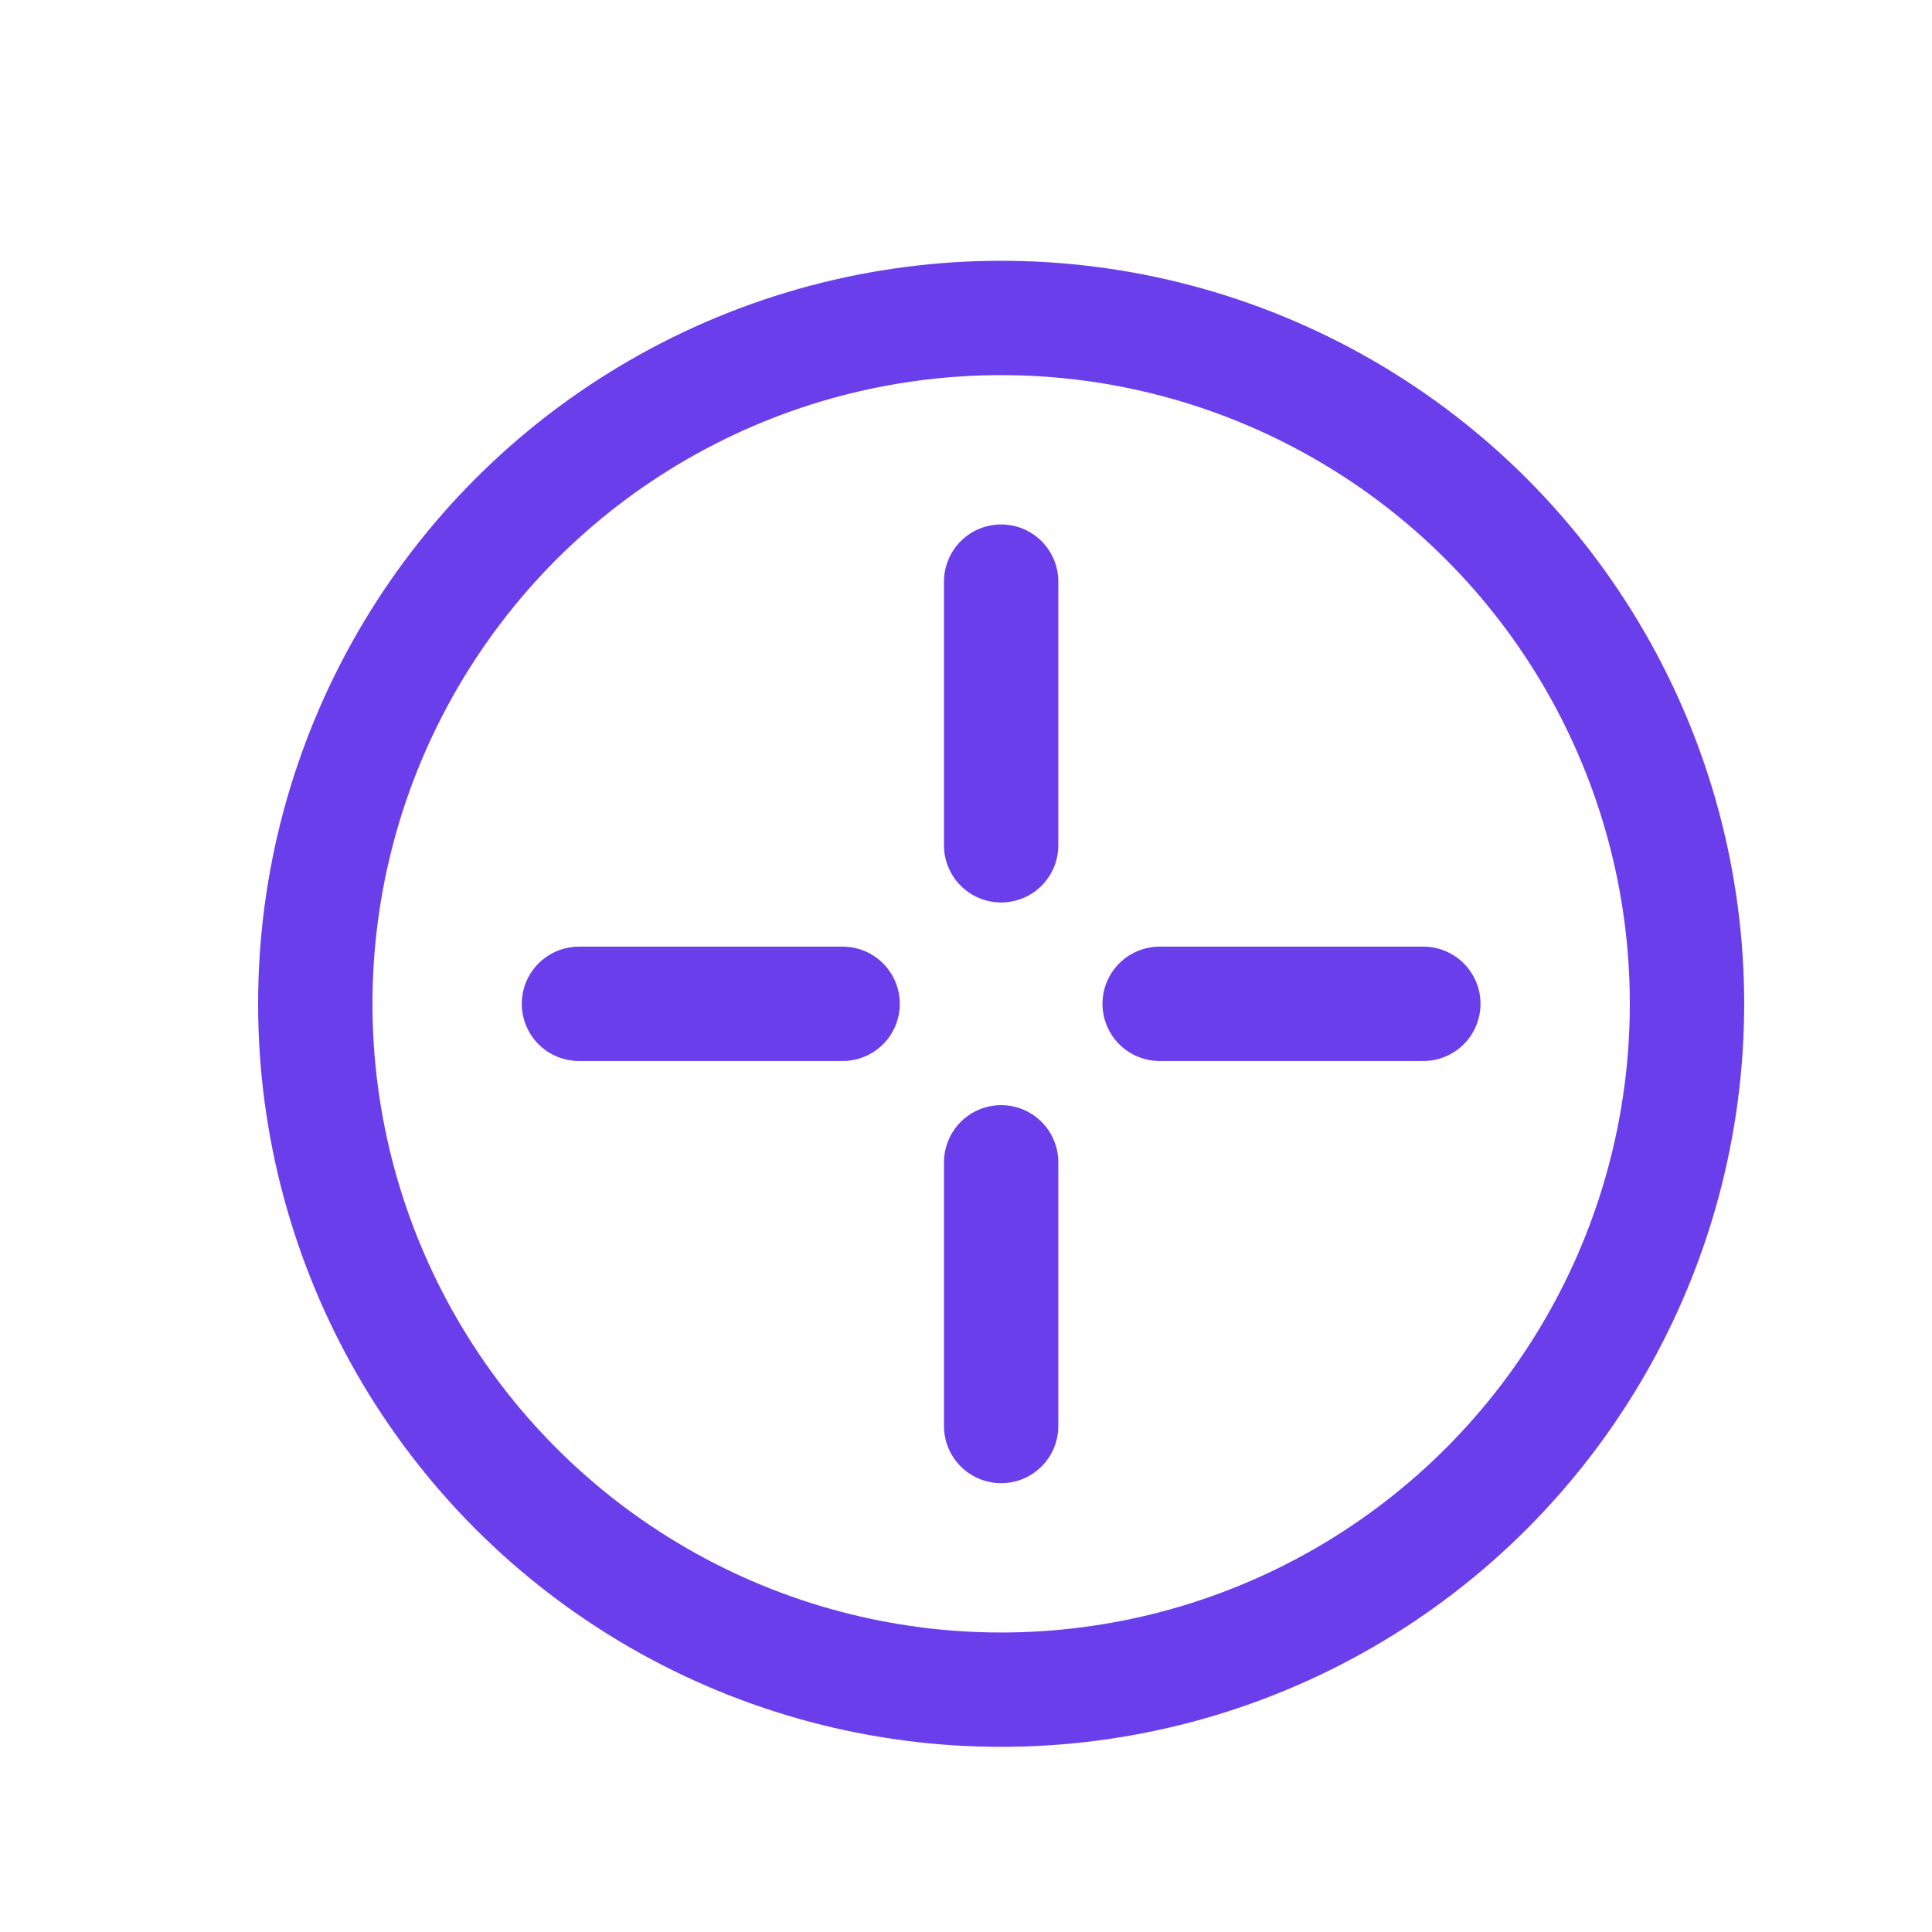
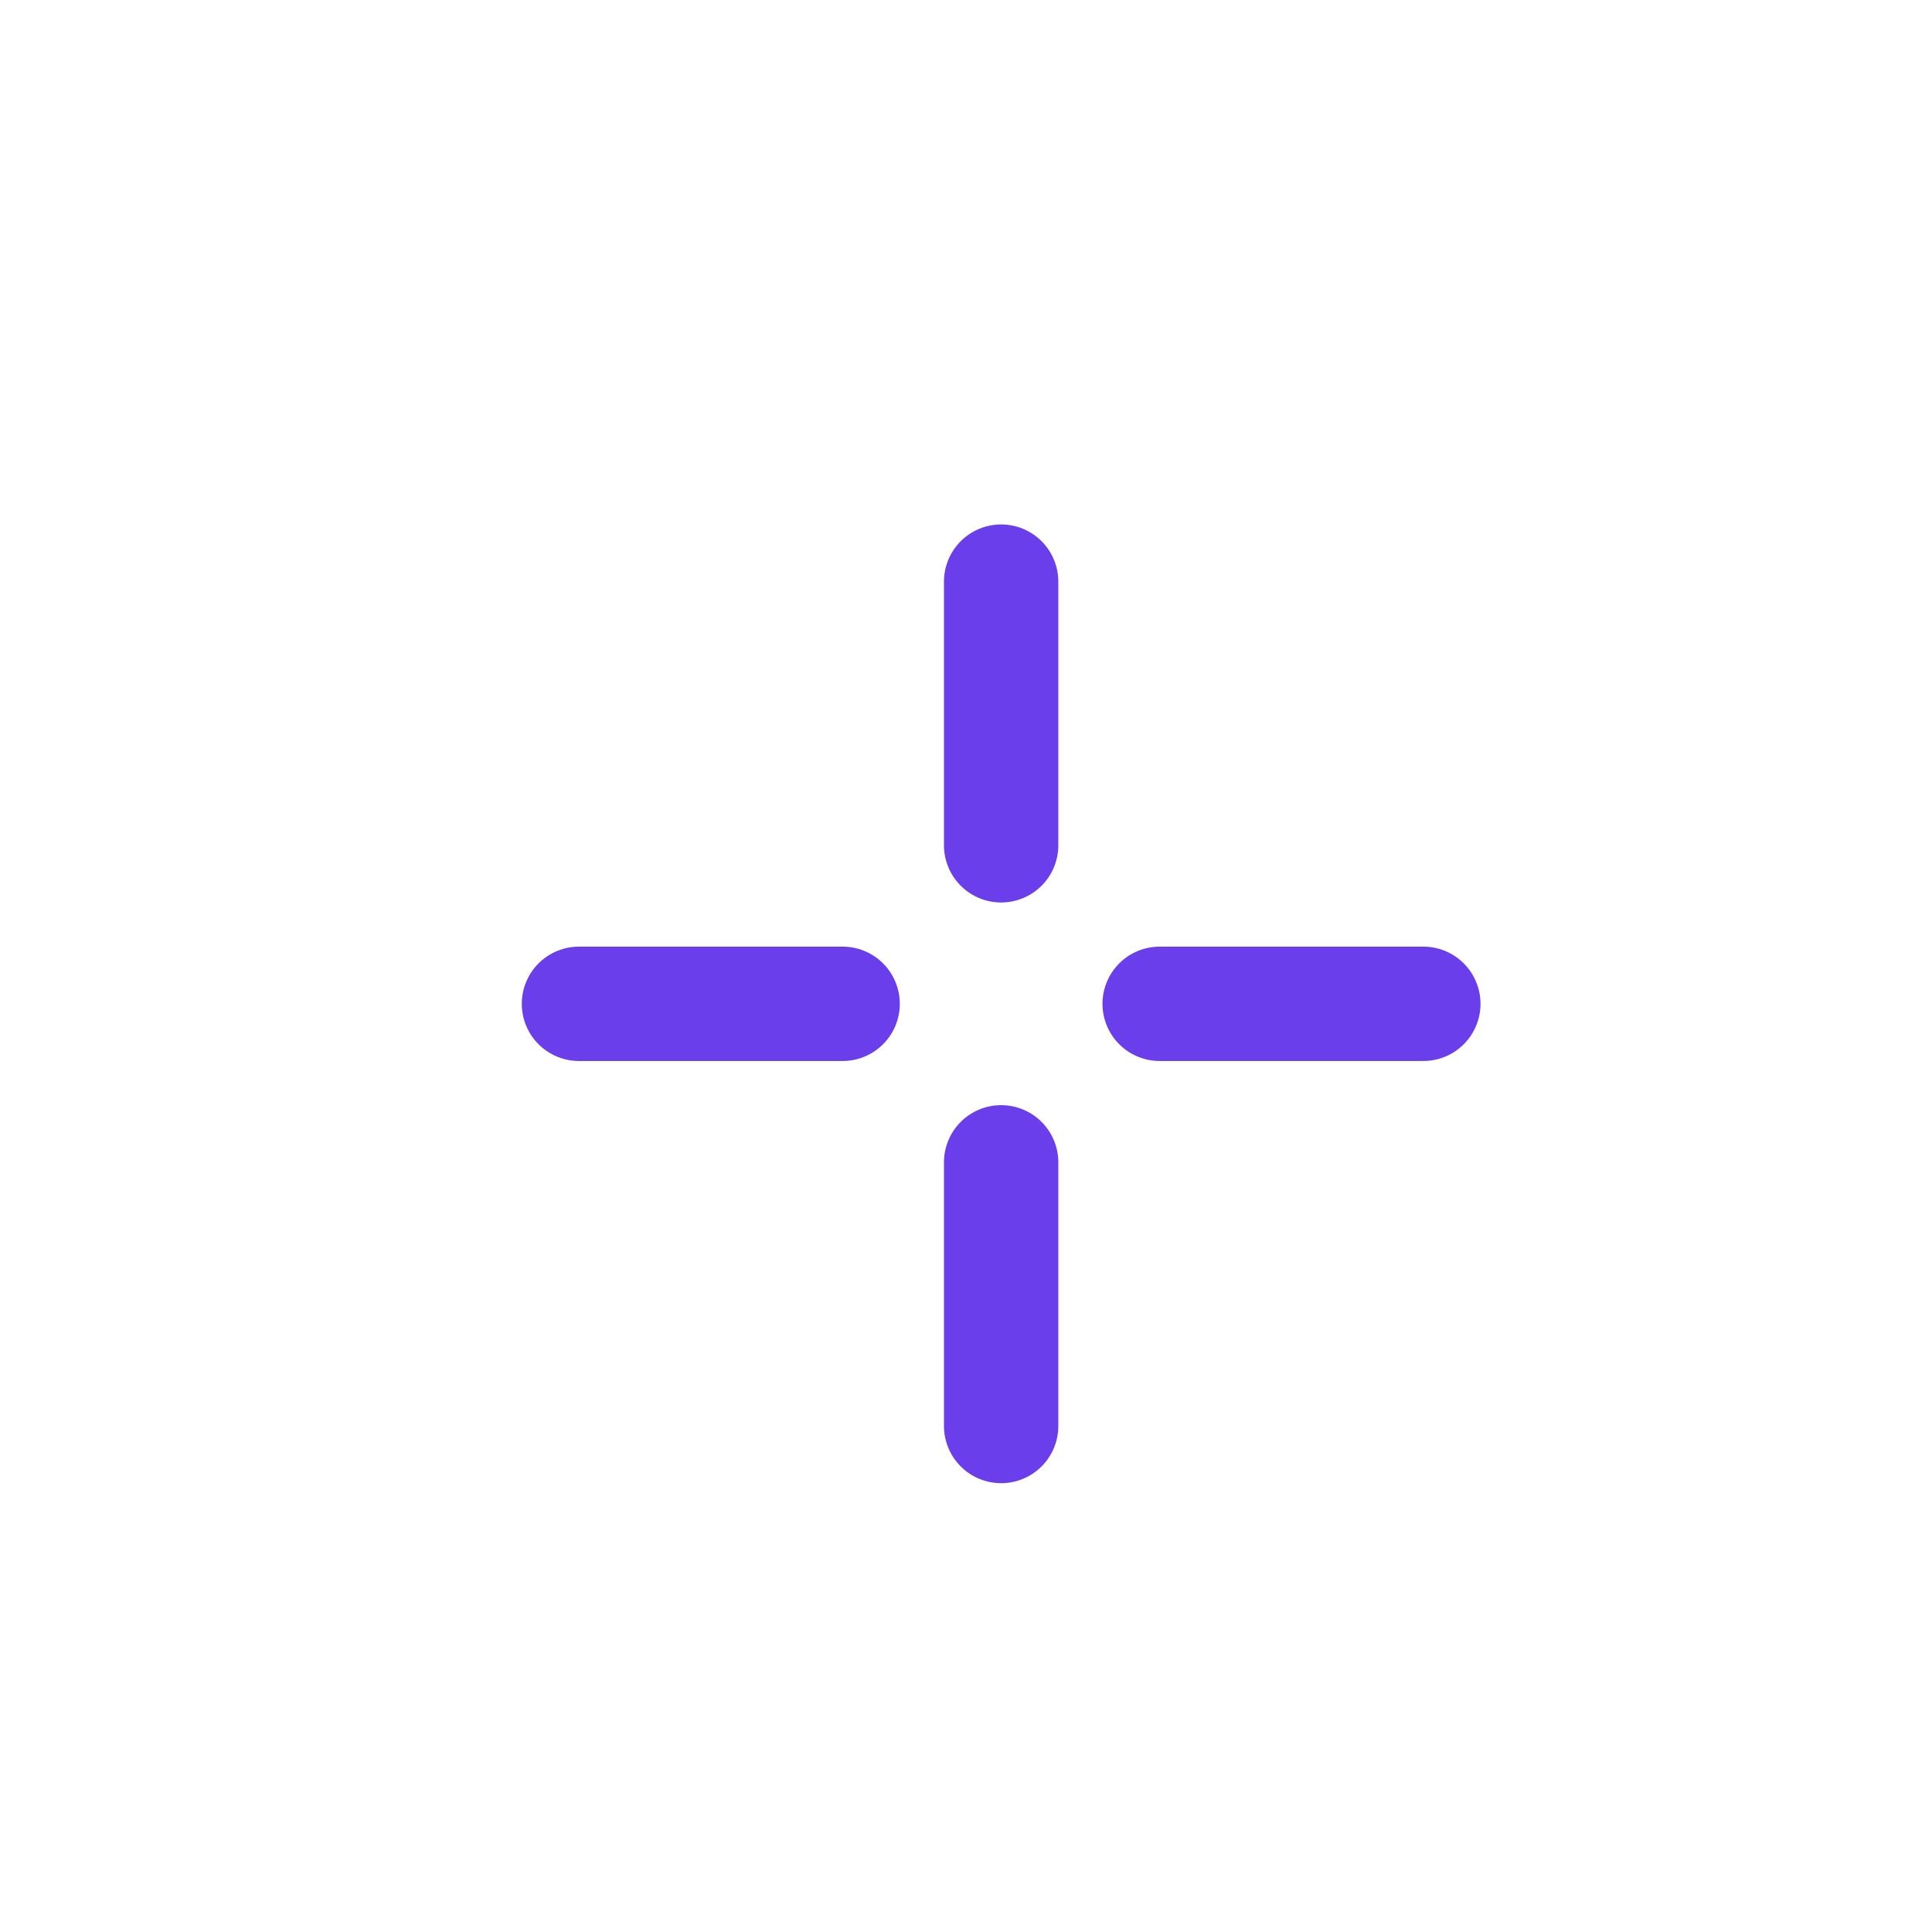
<svg xmlns="http://www.w3.org/2000/svg" width="21" height="21" viewBox="0 0 21 21" fill="none">
  <path d="M10.882 6.322V9.188" stroke="#6B3EEC" stroke-width="1.243" stroke-linecap="round" stroke-linejoin="round" />
  <path d="M12.605 10.911H15.471" stroke="#6B3EEC" stroke-width="1.243" stroke-linecap="round" stroke-linejoin="round" />
  <path d="M10.882 12.634V15.5" stroke="#6B3EEC" stroke-width="1.243" stroke-linecap="round" stroke-linejoin="round" />
  <path d="M6.293 10.911H9.159" stroke="#6B3EEC" stroke-width="1.243" stroke-linecap="round" stroke-linejoin="round" />
-   <circle cx="10.882" cy="10.911" r="7.455" stroke="#6B3EEC" stroke-width="1.243" stroke-linecap="round" stroke-linejoin="round" />
</svg>